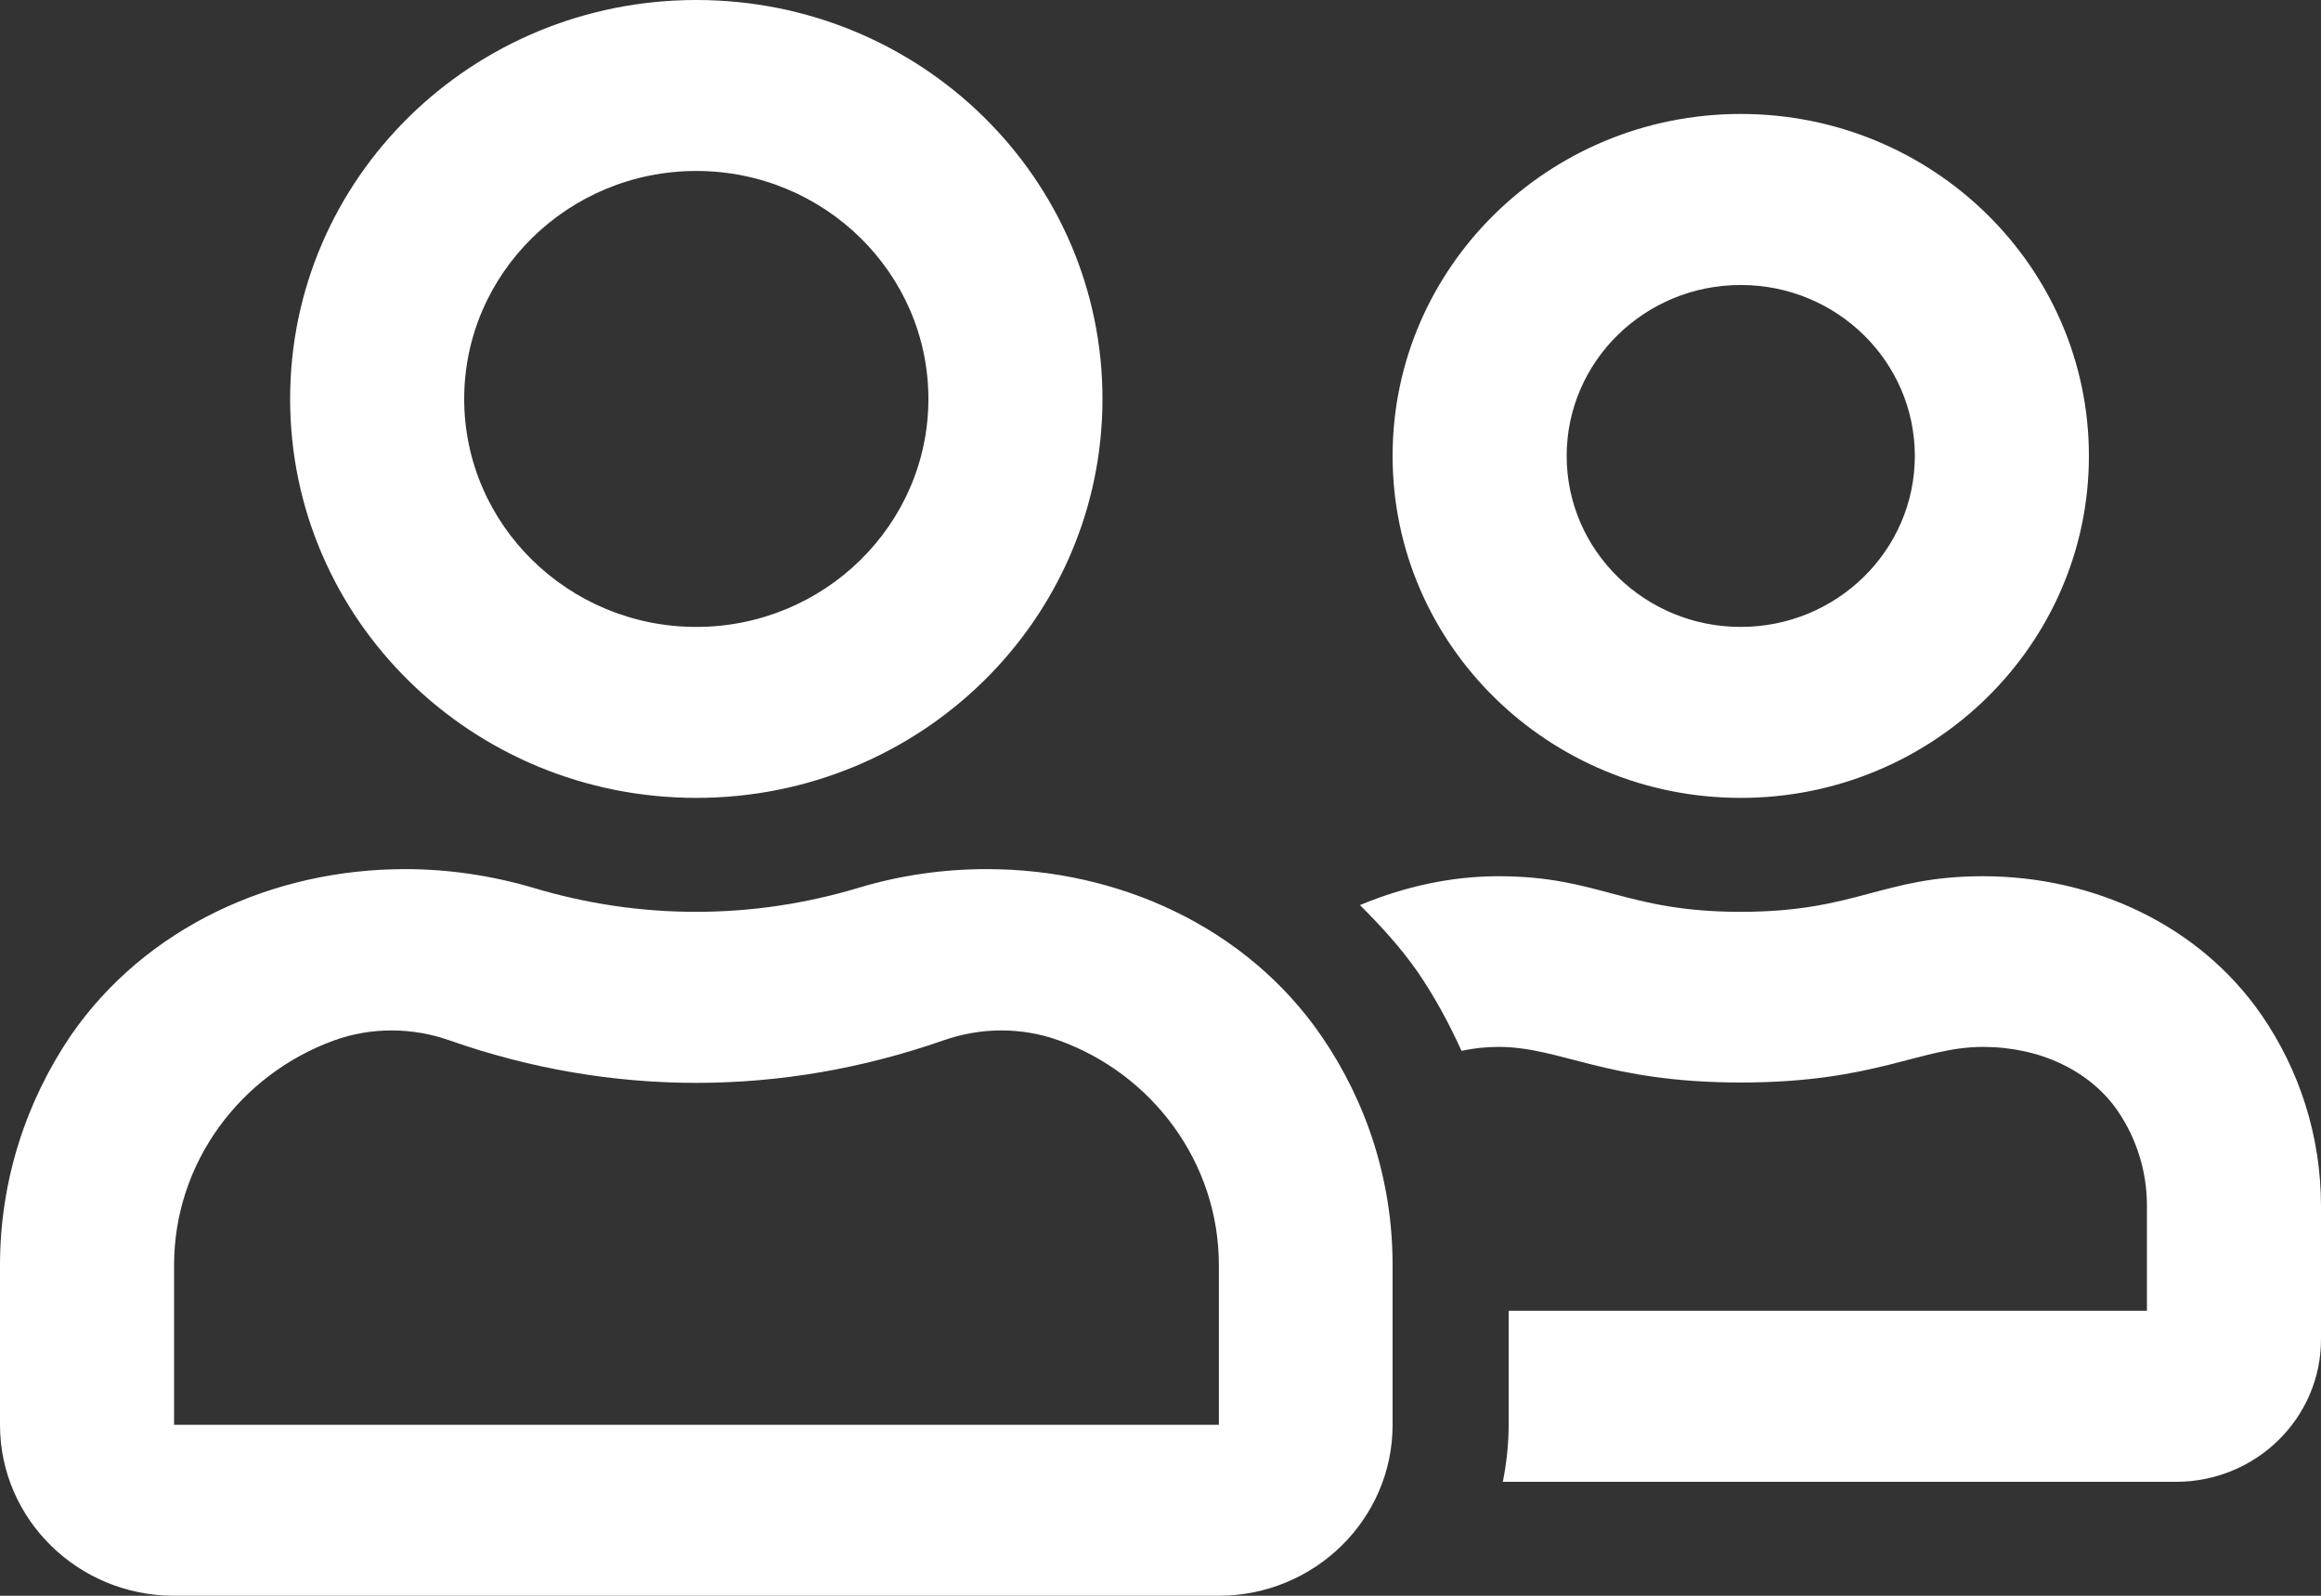
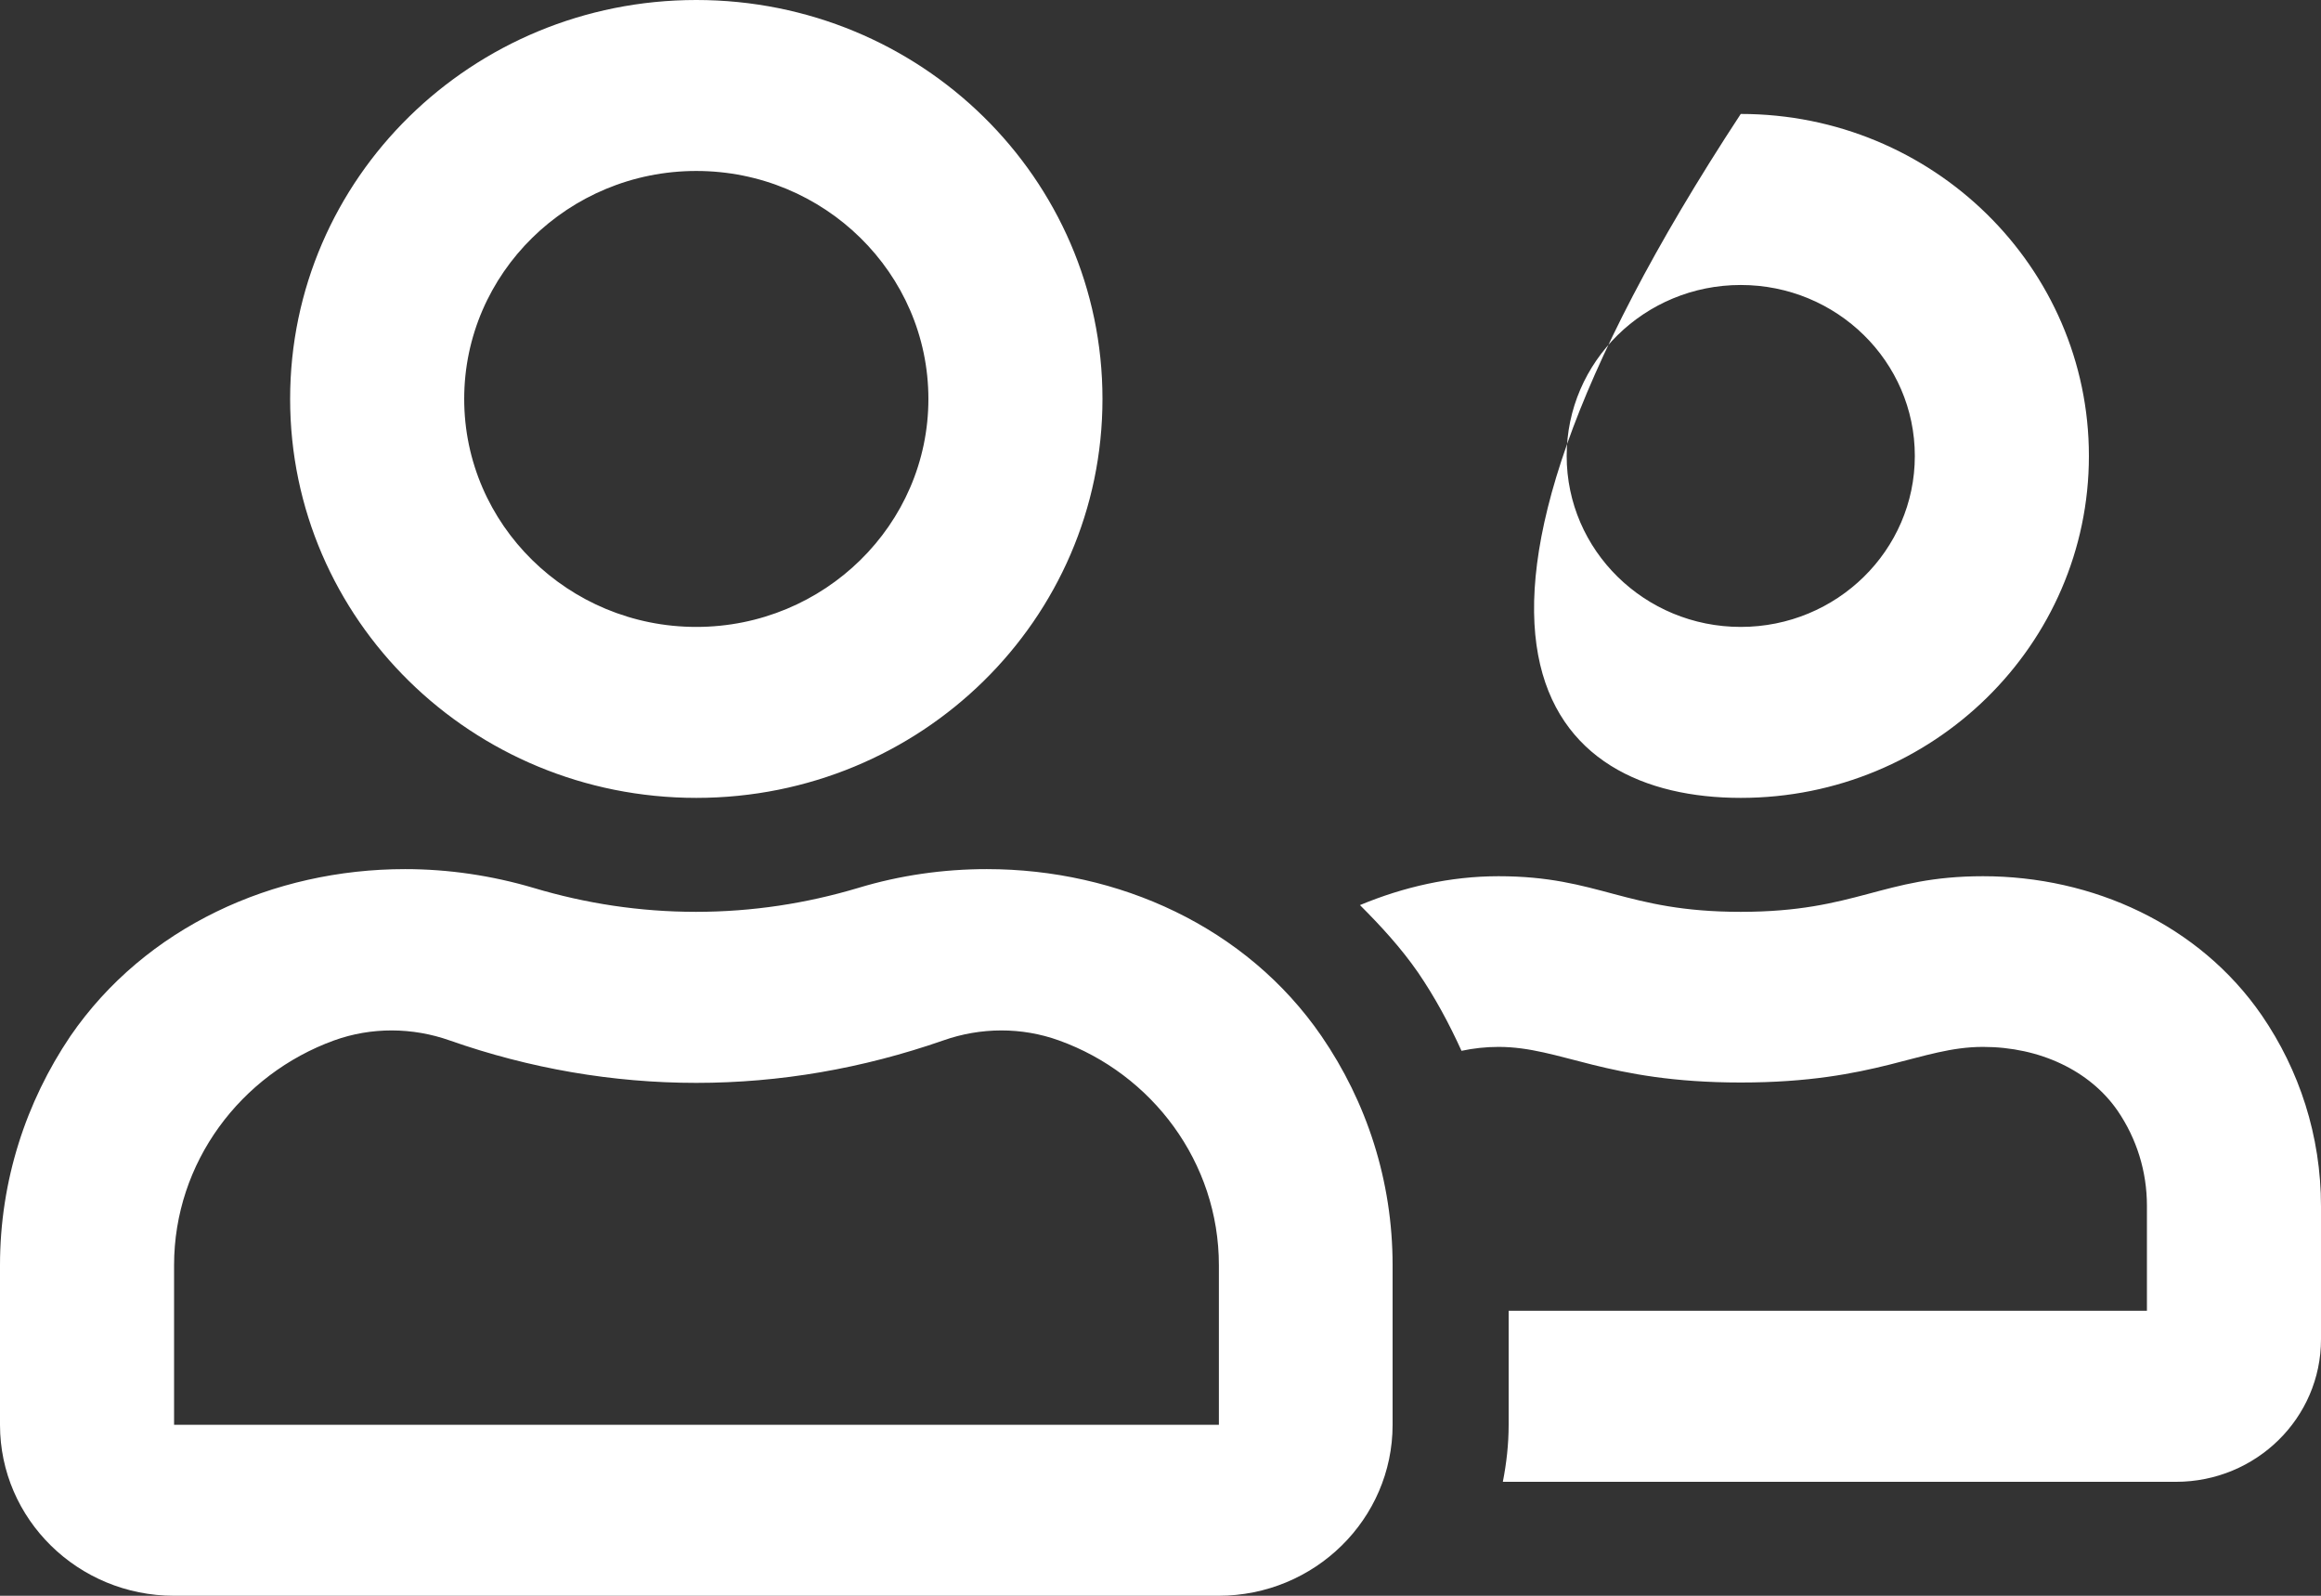
<svg xmlns="http://www.w3.org/2000/svg" width="32" height="22" viewBox="0 0 32 22" fill="none">
  <rect x="0" y="0" width="32" height="22" fill="#333333" stroke="none" />
-   <path d="M24 11C26.65 11 28.8 8.888 28.8 6.286C28.8 3.683 26.65 1.571 24 1.571C21.35 1.571 19.2 3.683 19.2 6.286C19.2 8.888 21.35 11 24 11ZM24 3.929C25.325 3.929 26.4 4.984 26.4 6.286C26.4 7.587 25.325 8.643 24 8.643C22.675 8.643 21.6 7.587 21.6 6.286C21.6 4.984 22.675 3.929 24 3.929ZM13.605 11.982C13.01 11.982 12.41 12.066 11.83 12.242C11.12 12.454 10.375 12.571 9.595 12.571C8.815 12.571 8.07 12.454 7.36 12.242C6.78 12.07 6.18 11.982 5.585 11.982C3.77 11.982 2.005 12.778 0.97 14.285C0.36 15.189 0 16.274 0 17.443V19.643C0 20.944 1.075 22 2.4 22H16.8C18.125 22 19.2 20.944 19.2 19.643V17.443C19.2 16.274 18.84 15.189 18.22 14.285C17.185 12.778 15.42 11.982 13.605 11.982ZM16.8 19.643H2.4V17.443C2.4 16.024 3.32 14.811 4.605 14.344C5.12 14.158 5.685 14.162 6.2 14.344C7.305 14.732 8.45 14.929 9.6 14.929C10.75 14.929 11.89 14.732 13.005 14.344C13.52 14.162 14.085 14.158 14.6 14.344C15.885 14.806 16.805 16.024 16.805 17.443V19.643H16.8ZM9.6 11C12.695 11 15.2 8.54 15.2 5.5C15.2 2.46 12.695 0 9.6 0C6.505 0 4 2.46 4 5.5C4 8.54 6.505 11 9.6 11ZM9.6 2.357C11.365 2.357 12.8 3.767 12.8 5.5C12.8 7.233 11.365 8.643 9.6 8.643C7.835 8.643 6.4 7.233 6.4 5.5C6.4 3.767 7.835 2.357 9.6 2.357ZM31.185 14C30.32 12.743 28.85 12.08 27.34 12.08C25.95 12.08 25.6 12.571 24 12.571C22.4 12.571 22.05 12.08 20.66 12.08C19.995 12.08 19.35 12.228 18.75 12.478C19.04 12.768 19.315 13.067 19.55 13.406C19.785 13.75 19.98 14.113 20.15 14.487C20.315 14.452 20.485 14.433 20.66 14.433C21.52 14.433 22.14 14.924 24 14.924C25.87 14.924 26.475 14.433 27.34 14.433C28.125 14.433 28.815 14.762 29.195 15.312C29.46 15.7 29.6 16.151 29.6 16.623V18.071H20.8V19.643C20.8 19.913 20.77 20.173 20.72 20.429H30C31.105 20.429 32 19.55 32 18.464V16.633C32 15.655 31.7 14.752 31.185 14Z" fill="white" />
+   <path d="M24 11C26.65 11 28.8 8.888 28.8 6.286C28.8 3.683 26.65 1.571 24 1.571C19.2 8.888 21.35 11 24 11ZM24 3.929C25.325 3.929 26.4 4.984 26.4 6.286C26.4 7.587 25.325 8.643 24 8.643C22.675 8.643 21.6 7.587 21.6 6.286C21.6 4.984 22.675 3.929 24 3.929ZM13.605 11.982C13.01 11.982 12.41 12.066 11.83 12.242C11.12 12.454 10.375 12.571 9.595 12.571C8.815 12.571 8.07 12.454 7.36 12.242C6.78 12.07 6.18 11.982 5.585 11.982C3.77 11.982 2.005 12.778 0.97 14.285C0.36 15.189 0 16.274 0 17.443V19.643C0 20.944 1.075 22 2.4 22H16.8C18.125 22 19.2 20.944 19.2 19.643V17.443C19.2 16.274 18.84 15.189 18.22 14.285C17.185 12.778 15.42 11.982 13.605 11.982ZM16.8 19.643H2.4V17.443C2.4 16.024 3.32 14.811 4.605 14.344C5.12 14.158 5.685 14.162 6.2 14.344C7.305 14.732 8.45 14.929 9.6 14.929C10.75 14.929 11.89 14.732 13.005 14.344C13.52 14.162 14.085 14.158 14.6 14.344C15.885 14.806 16.805 16.024 16.805 17.443V19.643H16.8ZM9.6 11C12.695 11 15.2 8.54 15.2 5.5C15.2 2.46 12.695 0 9.6 0C6.505 0 4 2.46 4 5.5C4 8.54 6.505 11 9.6 11ZM9.6 2.357C11.365 2.357 12.8 3.767 12.8 5.5C12.8 7.233 11.365 8.643 9.6 8.643C7.835 8.643 6.4 7.233 6.4 5.5C6.4 3.767 7.835 2.357 9.6 2.357ZM31.185 14C30.32 12.743 28.85 12.08 27.34 12.08C25.95 12.08 25.6 12.571 24 12.571C22.4 12.571 22.05 12.08 20.66 12.08C19.995 12.08 19.35 12.228 18.75 12.478C19.04 12.768 19.315 13.067 19.55 13.406C19.785 13.75 19.98 14.113 20.15 14.487C20.315 14.452 20.485 14.433 20.66 14.433C21.52 14.433 22.14 14.924 24 14.924C25.87 14.924 26.475 14.433 27.34 14.433C28.125 14.433 28.815 14.762 29.195 15.312C29.46 15.7 29.6 16.151 29.6 16.623V18.071H20.8V19.643C20.8 19.913 20.77 20.173 20.72 20.429H30C31.105 20.429 32 19.55 32 18.464V16.633C32 15.655 31.7 14.752 31.185 14Z" fill="white" />
</svg>